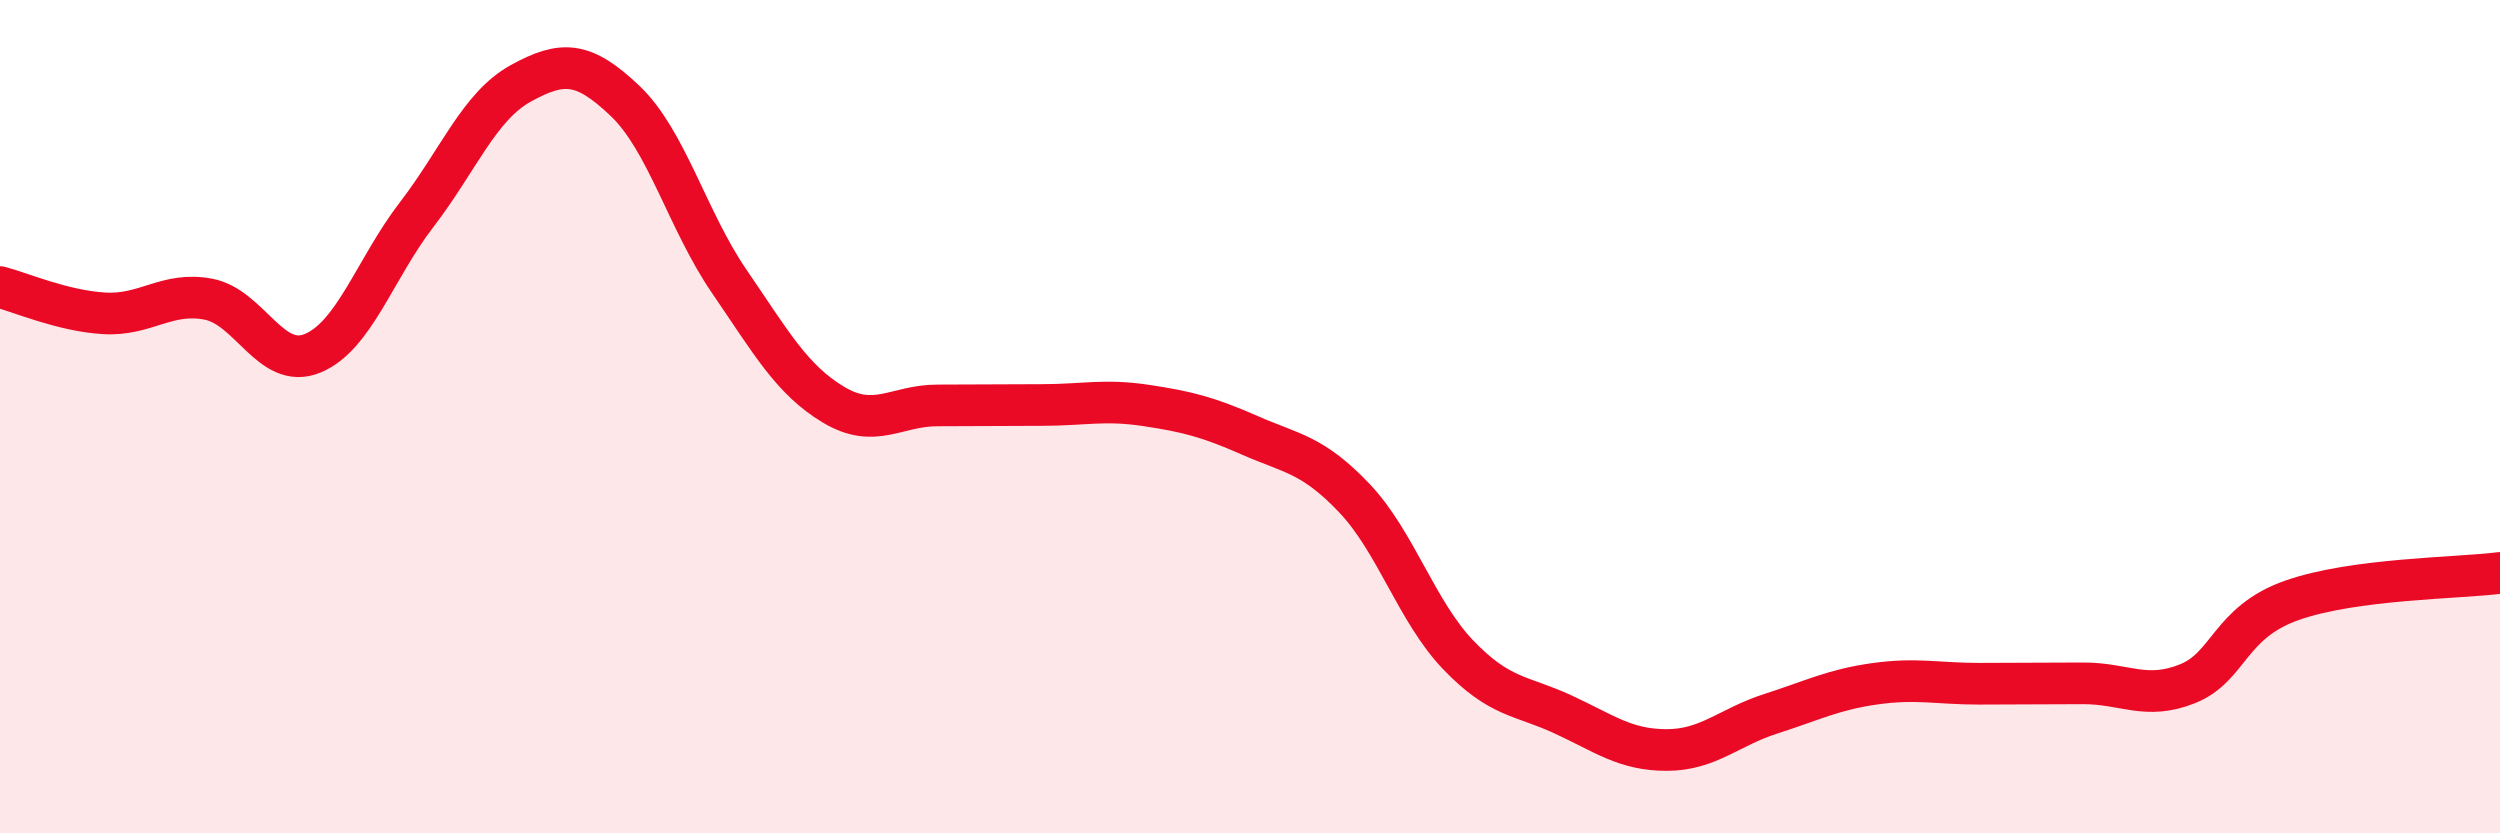
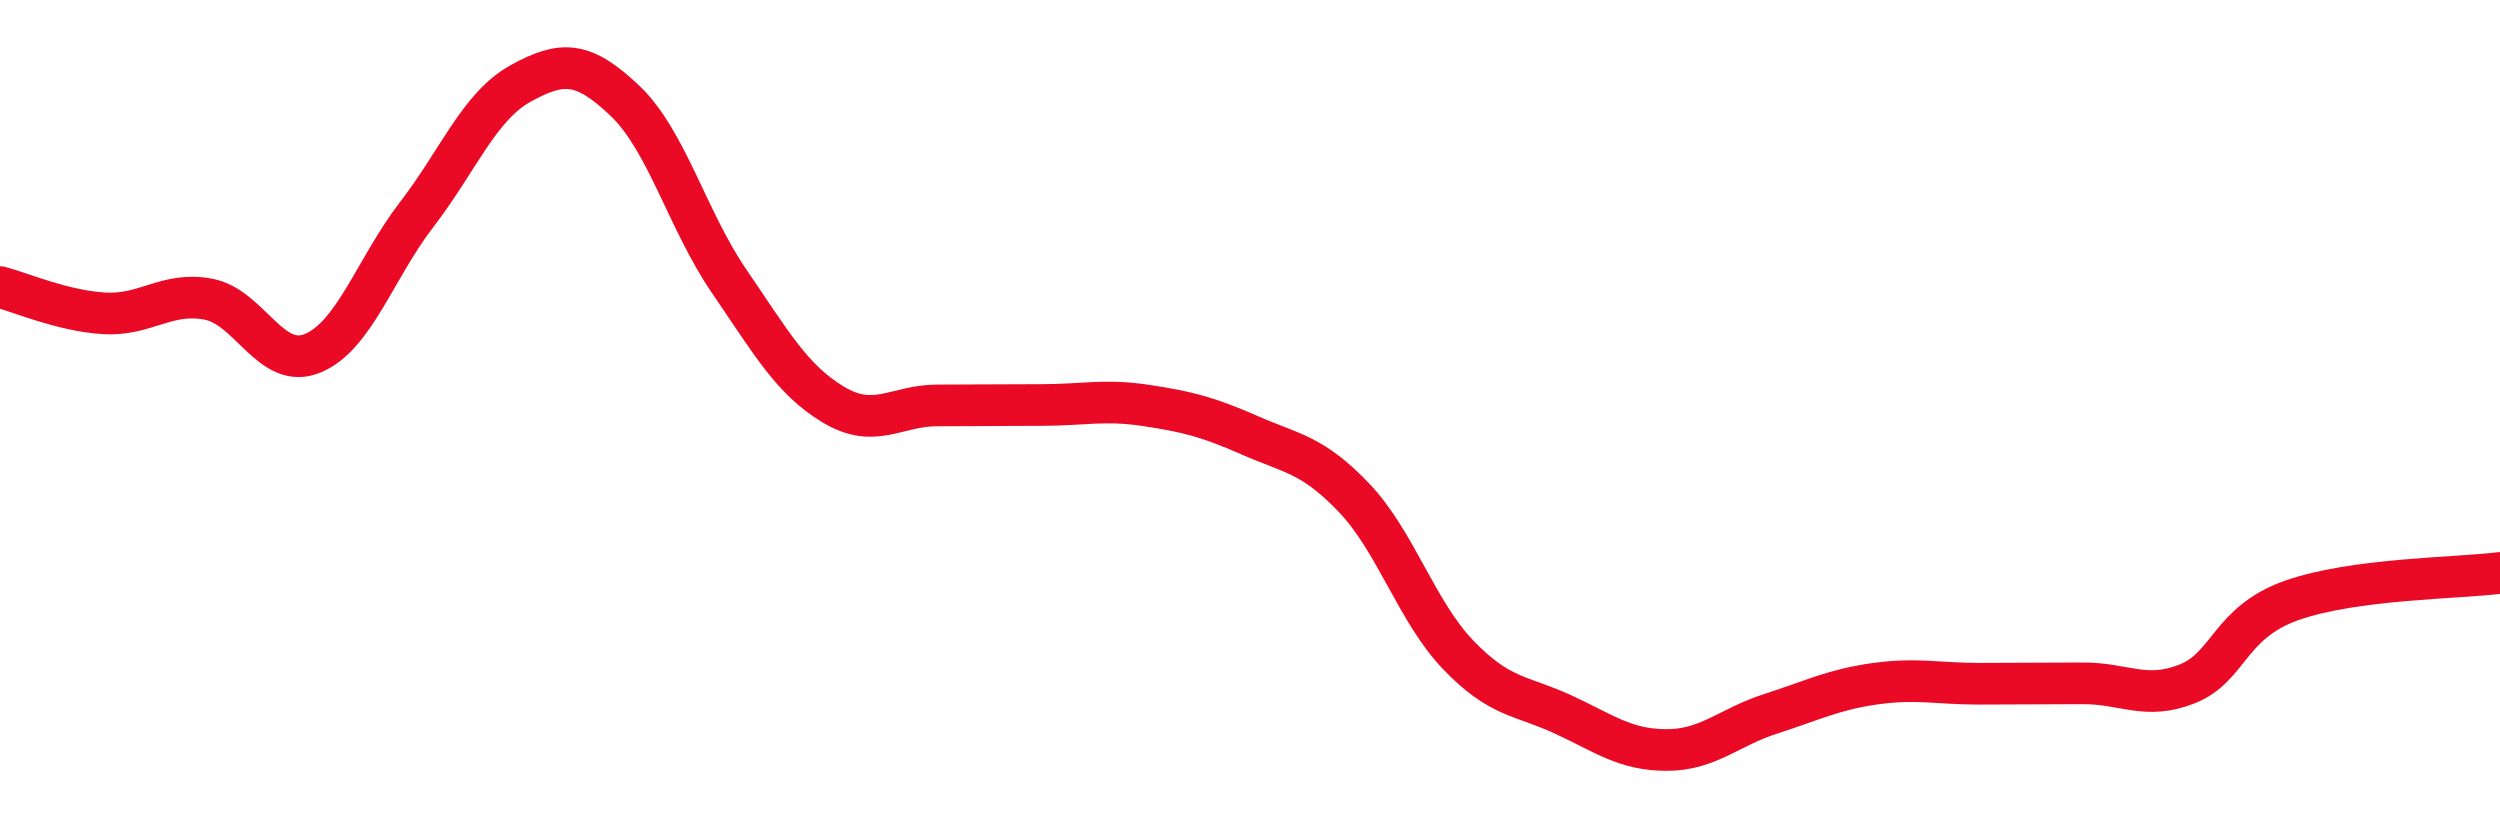
<svg xmlns="http://www.w3.org/2000/svg" width="60" height="20" viewBox="0 0 60 20">
-   <path d="M 0,6.89 C 0.5,7.02 1.5,7.46 2.5,7.52 C 3.5,7.58 4,6.99 5,7.18 C 6,7.37 6.5,8.89 7.5,8.48 C 8.5,8.07 9,6.45 10,5.15 C 11,3.85 11.5,2.55 12.5,2 C 13.5,1.45 14,1.47 15,2.42 C 16,3.37 16.5,5.29 17.5,6.75 C 18.5,8.21 19,9.11 20,9.71 C 21,10.31 21.5,9.73 22.5,9.73 C 23.5,9.73 24,9.72 25,9.72 C 26,9.72 26.5,9.58 27.5,9.73 C 28.5,9.88 29,10.01 30,10.45 C 31,10.89 31.5,10.9 32.5,11.95 C 33.5,13 34,14.68 35,15.72 C 36,16.76 36.5,16.68 37.5,17.14 C 38.5,17.6 39,18 40,18 C 41,18 41.5,17.45 42.5,17.13 C 43.5,16.81 44,16.55 45,16.41 C 46,16.27 46.5,16.41 47.5,16.41 C 48.5,16.41 49,16.4 50,16.4 C 51,16.4 51.5,16.81 52.5,16.41 C 53.5,16.01 53.5,14.94 55,14.41 C 56.5,13.88 59,13.88 60,13.75L60 20L0 20Z" fill="#EB0A25" opacity="0.1" stroke-linecap="round" stroke-linejoin="round" />
  <path d="M 0,6.89 C 0.5,7.02 1.5,7.46 2.5,7.52 C 3.5,7.58 4,6.99 5,7.18 C 6,7.37 6.5,8.89 7.5,8.48 C 8.5,8.07 9,6.45 10,5.15 C 11,3.85 11.5,2.55 12.5,2 C 13.5,1.45 14,1.47 15,2.42 C 16,3.37 16.5,5.29 17.5,6.75 C 18.5,8.21 19,9.11 20,9.71 C 21,10.31 21.5,9.73 22.5,9.73 C 23.5,9.73 24,9.72 25,9.72 C 26,9.72 26.5,9.58 27.5,9.73 C 28.5,9.88 29,10.01 30,10.45 C 31,10.89 31.5,10.9 32.5,11.95 C 33.5,13 34,14.68 35,15.72 C 36,16.76 36.5,16.68 37.5,17.14 C 38.5,17.6 39,18 40,18 C 41,18 41.5,17.45 42.5,17.13 C 43.5,16.81 44,16.55 45,16.41 C 46,16.27 46.5,16.41 47.5,16.41 C 48.5,16.41 49,16.4 50,16.4 C 51,16.4 51.5,16.81 52.5,16.41 C 53.5,16.01 53.5,14.94 55,14.41 C 56.5,13.88 59,13.88 60,13.75" stroke="#EB0A25" stroke-width="1" fill="none" stroke-linecap="round" stroke-linejoin="round" />
</svg>